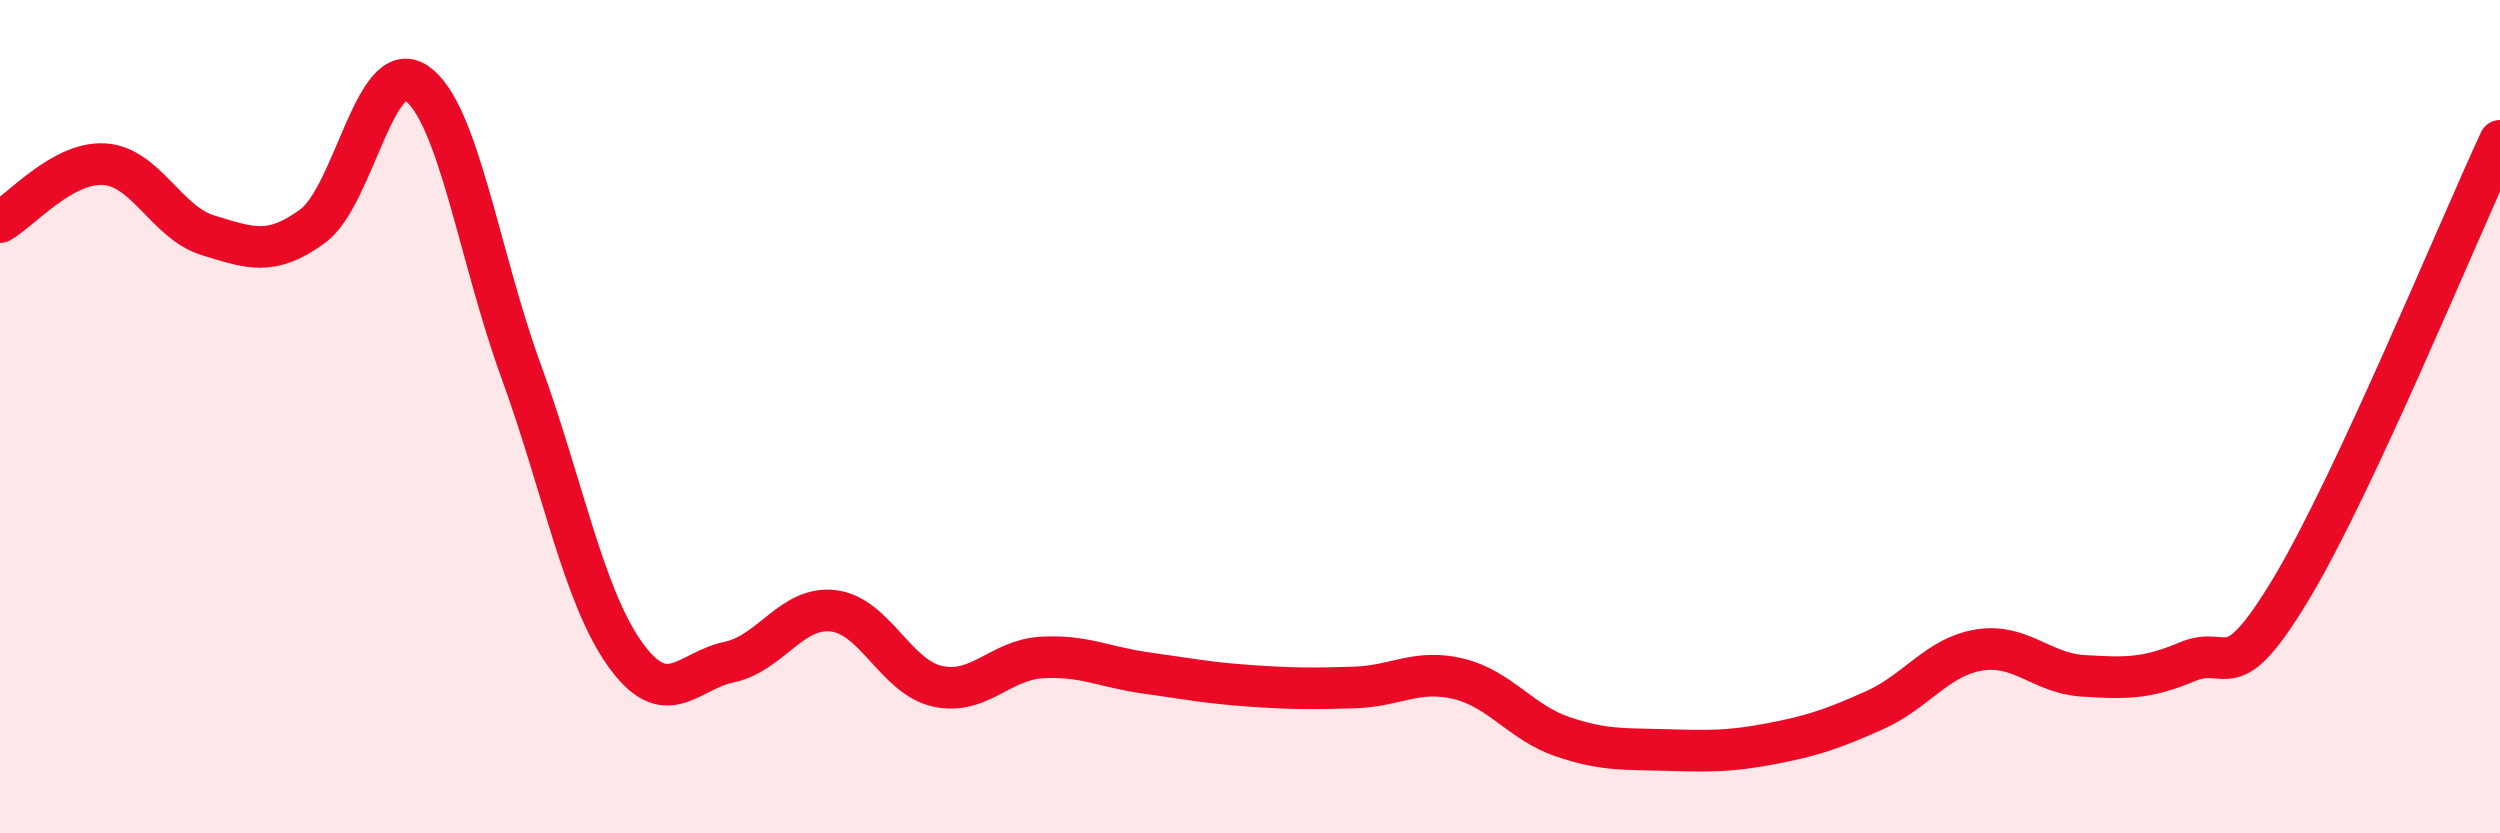
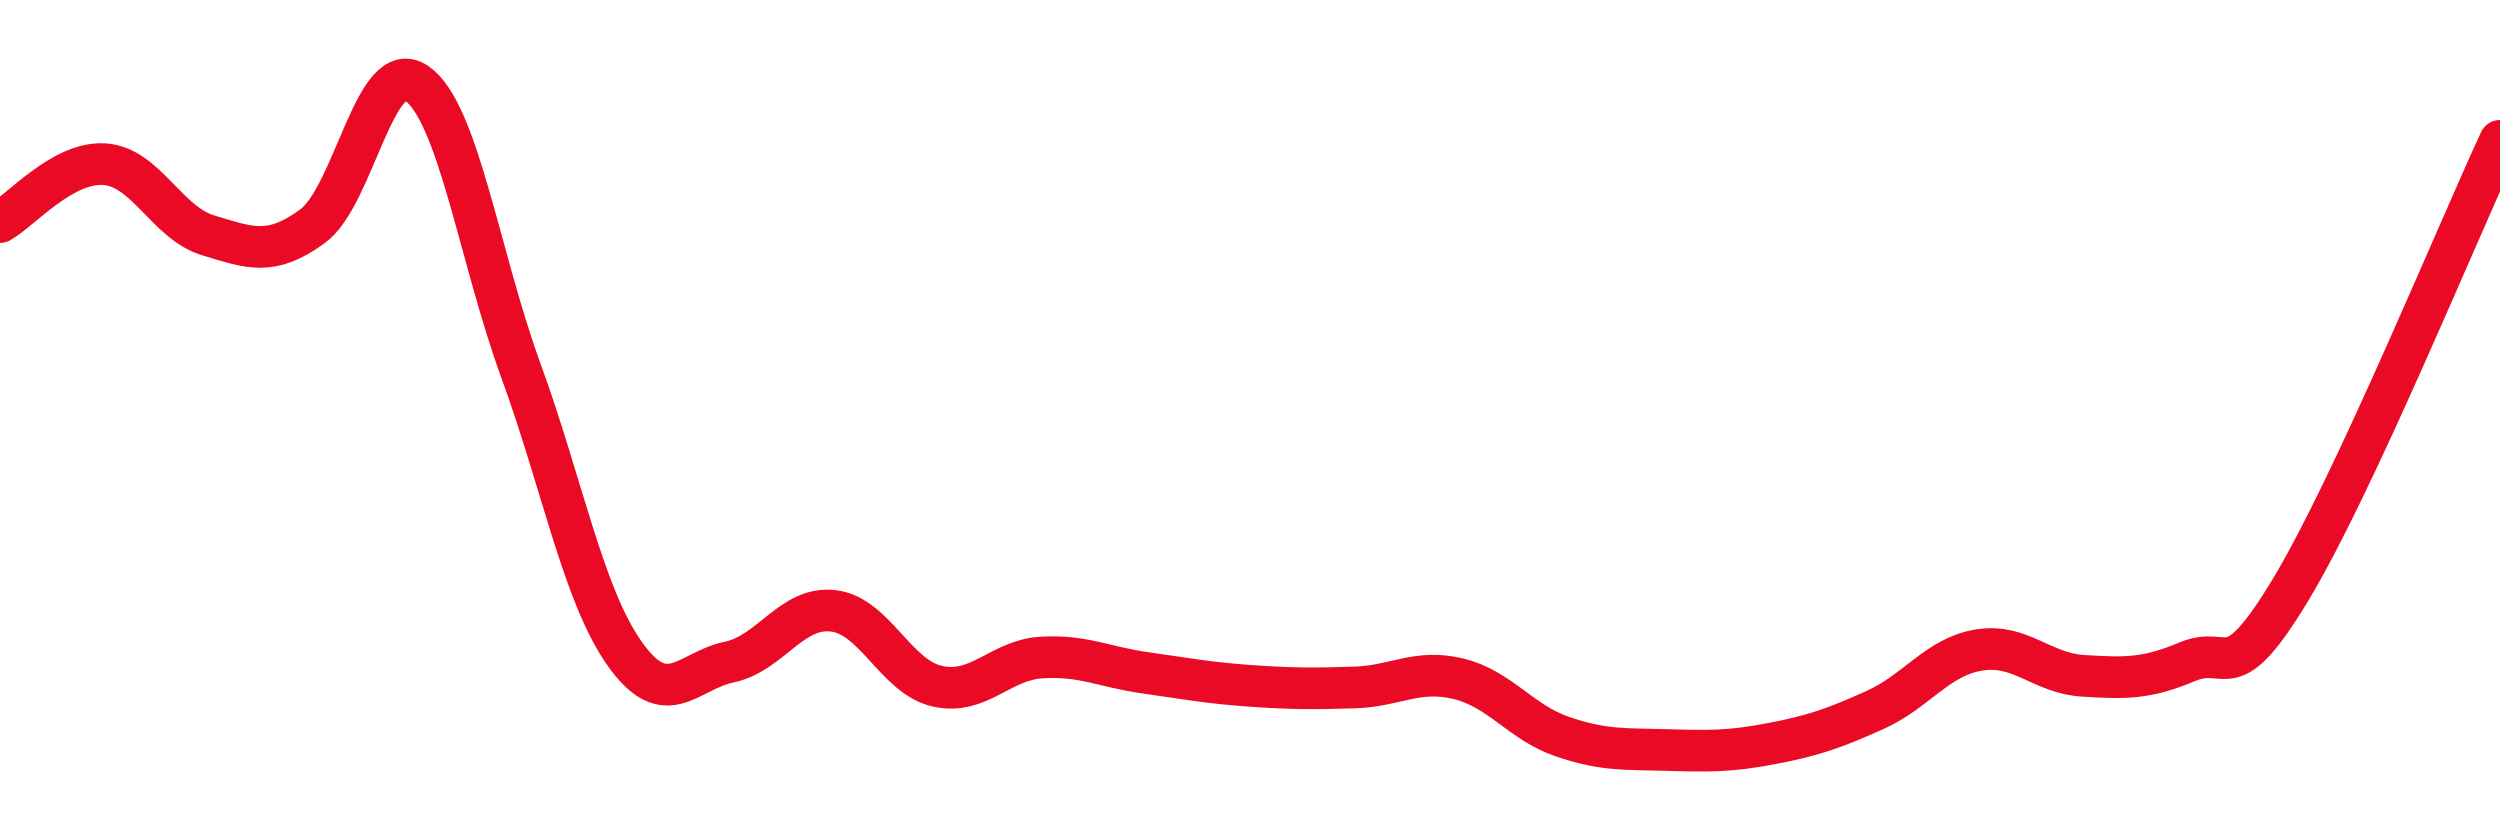
<svg xmlns="http://www.w3.org/2000/svg" width="60" height="20" viewBox="0 0 60 20">
-   <path d="M 0,5.33 C 0.5,5.05 1.5,3.88 2.5,3.94 C 3.5,4 4,5.35 5,5.65 C 6,5.95 6.5,6.16 7.5,5.43 C 8.5,4.7 9,1.31 10,2 C 11,2.69 11.5,6.15 12.5,8.89 C 13.5,11.63 14,14.3 15,15.7 C 16,17.1 16.5,16.1 17.5,15.89 C 18.5,15.68 19,14.54 20,14.66 C 21,14.78 21.5,16.25 22.5,16.47 C 23.5,16.69 24,15.84 25,15.78 C 26,15.72 26.5,16.01 27.5,16.15 C 28.5,16.29 29,16.39 30,16.46 C 31,16.53 31.5,16.53 32.5,16.5 C 33.5,16.47 34,16.05 35,16.29 C 36,16.53 36.5,17.34 37.5,17.68 C 38.5,18.02 39,17.97 40,18 C 41,18.03 41.5,18.04 42.5,17.85 C 43.5,17.66 44,17.49 45,17.04 C 46,16.59 46.5,15.76 47.5,15.6 C 48.5,15.44 49,16.16 50,16.22 C 51,16.28 51.5,16.3 52.5,15.88 C 53.5,15.46 53.5,16.61 55,14.11 C 56.5,11.61 59,5.53 60,3.38L60 20L0 20Z" fill="#EB0A25" opacity="0.1" stroke-linecap="round" stroke-linejoin="round" />
  <path d="M 0,5.33 C 0.5,5.05 1.5,3.88 2.5,3.94 C 3.5,4 4,5.35 5,5.65 C 6,5.95 6.5,6.16 7.5,5.43 C 8.5,4.7 9,1.31 10,2 C 11,2.69 11.5,6.15 12.5,8.89 C 13.5,11.63 14,14.3 15,15.7 C 16,17.1 16.5,16.1 17.5,15.89 C 18.5,15.68 19,14.54 20,14.66 C 21,14.78 21.5,16.25 22.5,16.47 C 23.5,16.69 24,15.84 25,15.78 C 26,15.72 26.5,16.01 27.5,16.15 C 28.5,16.29 29,16.39 30,16.46 C 31,16.53 31.5,16.53 32.5,16.5 C 33.5,16.47 34,16.05 35,16.29 C 36,16.53 36.5,17.34 37.5,17.68 C 38.5,18.02 39,17.97 40,18 C 41,18.03 41.5,18.04 42.5,17.85 C 43.5,17.66 44,17.49 45,17.04 C 46,16.59 46.5,15.76 47.5,15.6 C 48.5,15.44 49,16.16 50,16.22 C 51,16.28 51.5,16.3 52.5,15.88 C 53.5,15.46 53.5,16.61 55,14.11 C 56.5,11.61 59,5.53 60,3.38" stroke="#EB0A25" stroke-width="1" fill="none" stroke-linecap="round" stroke-linejoin="round" />
</svg>